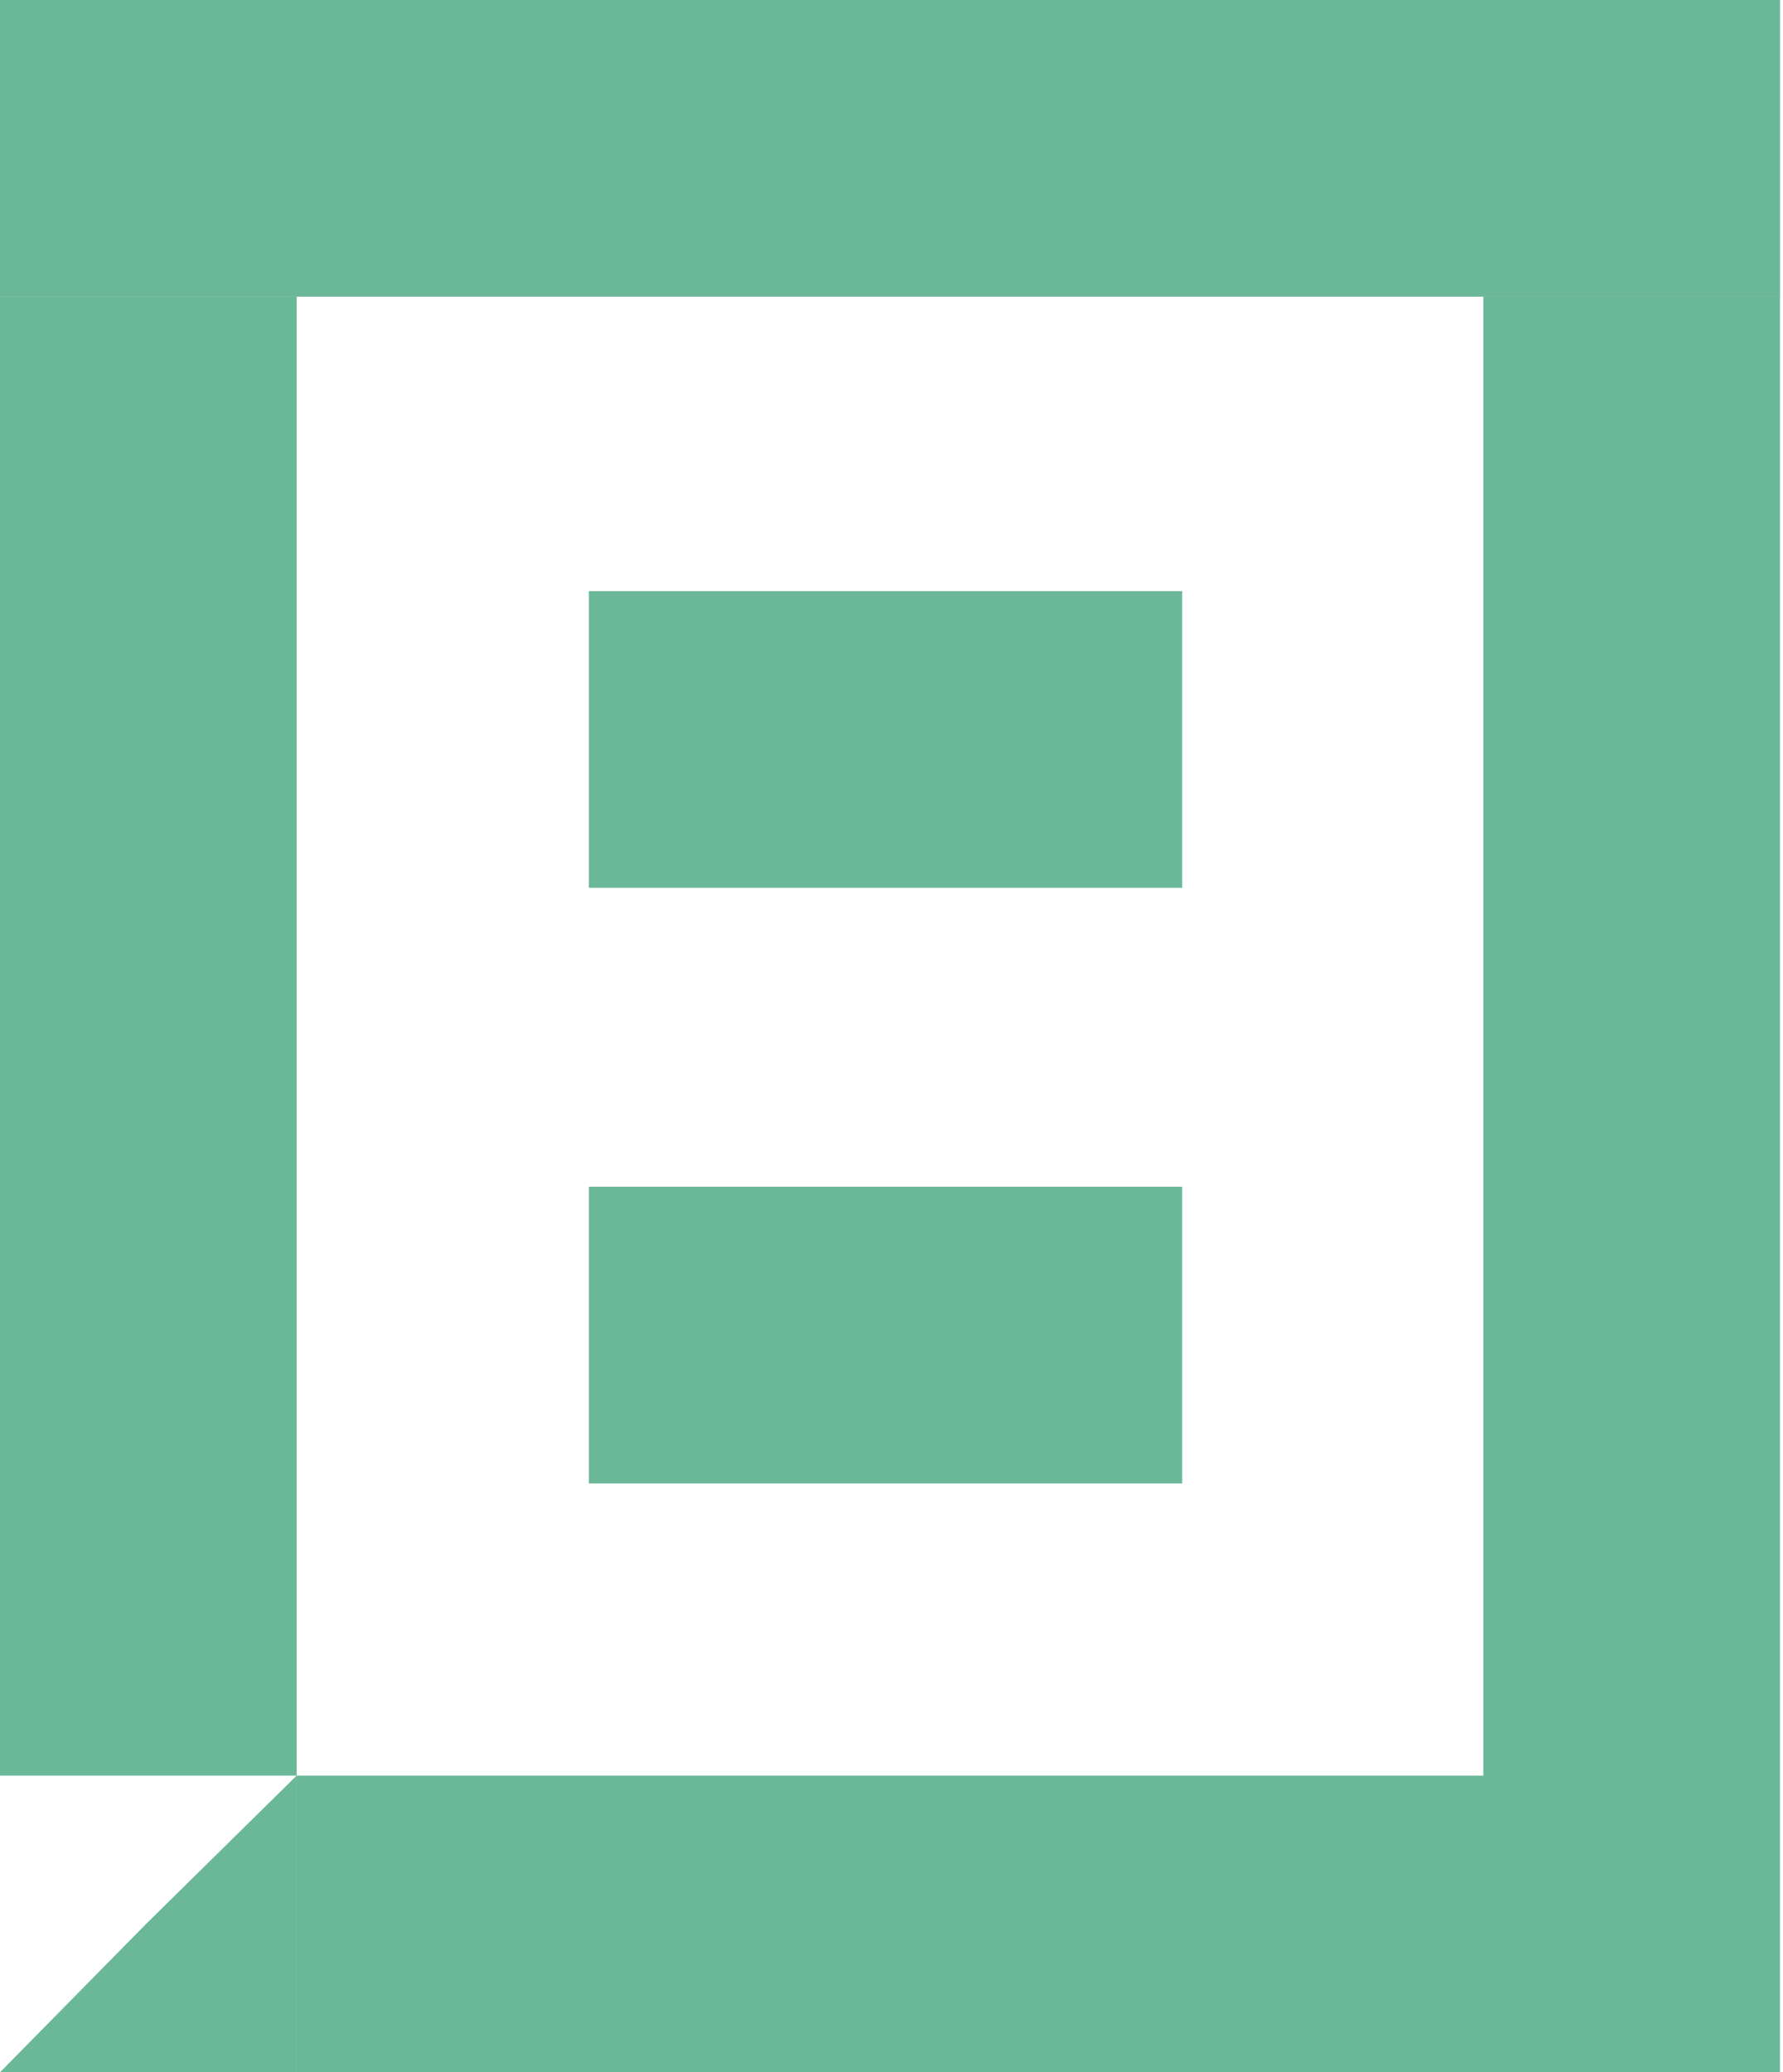
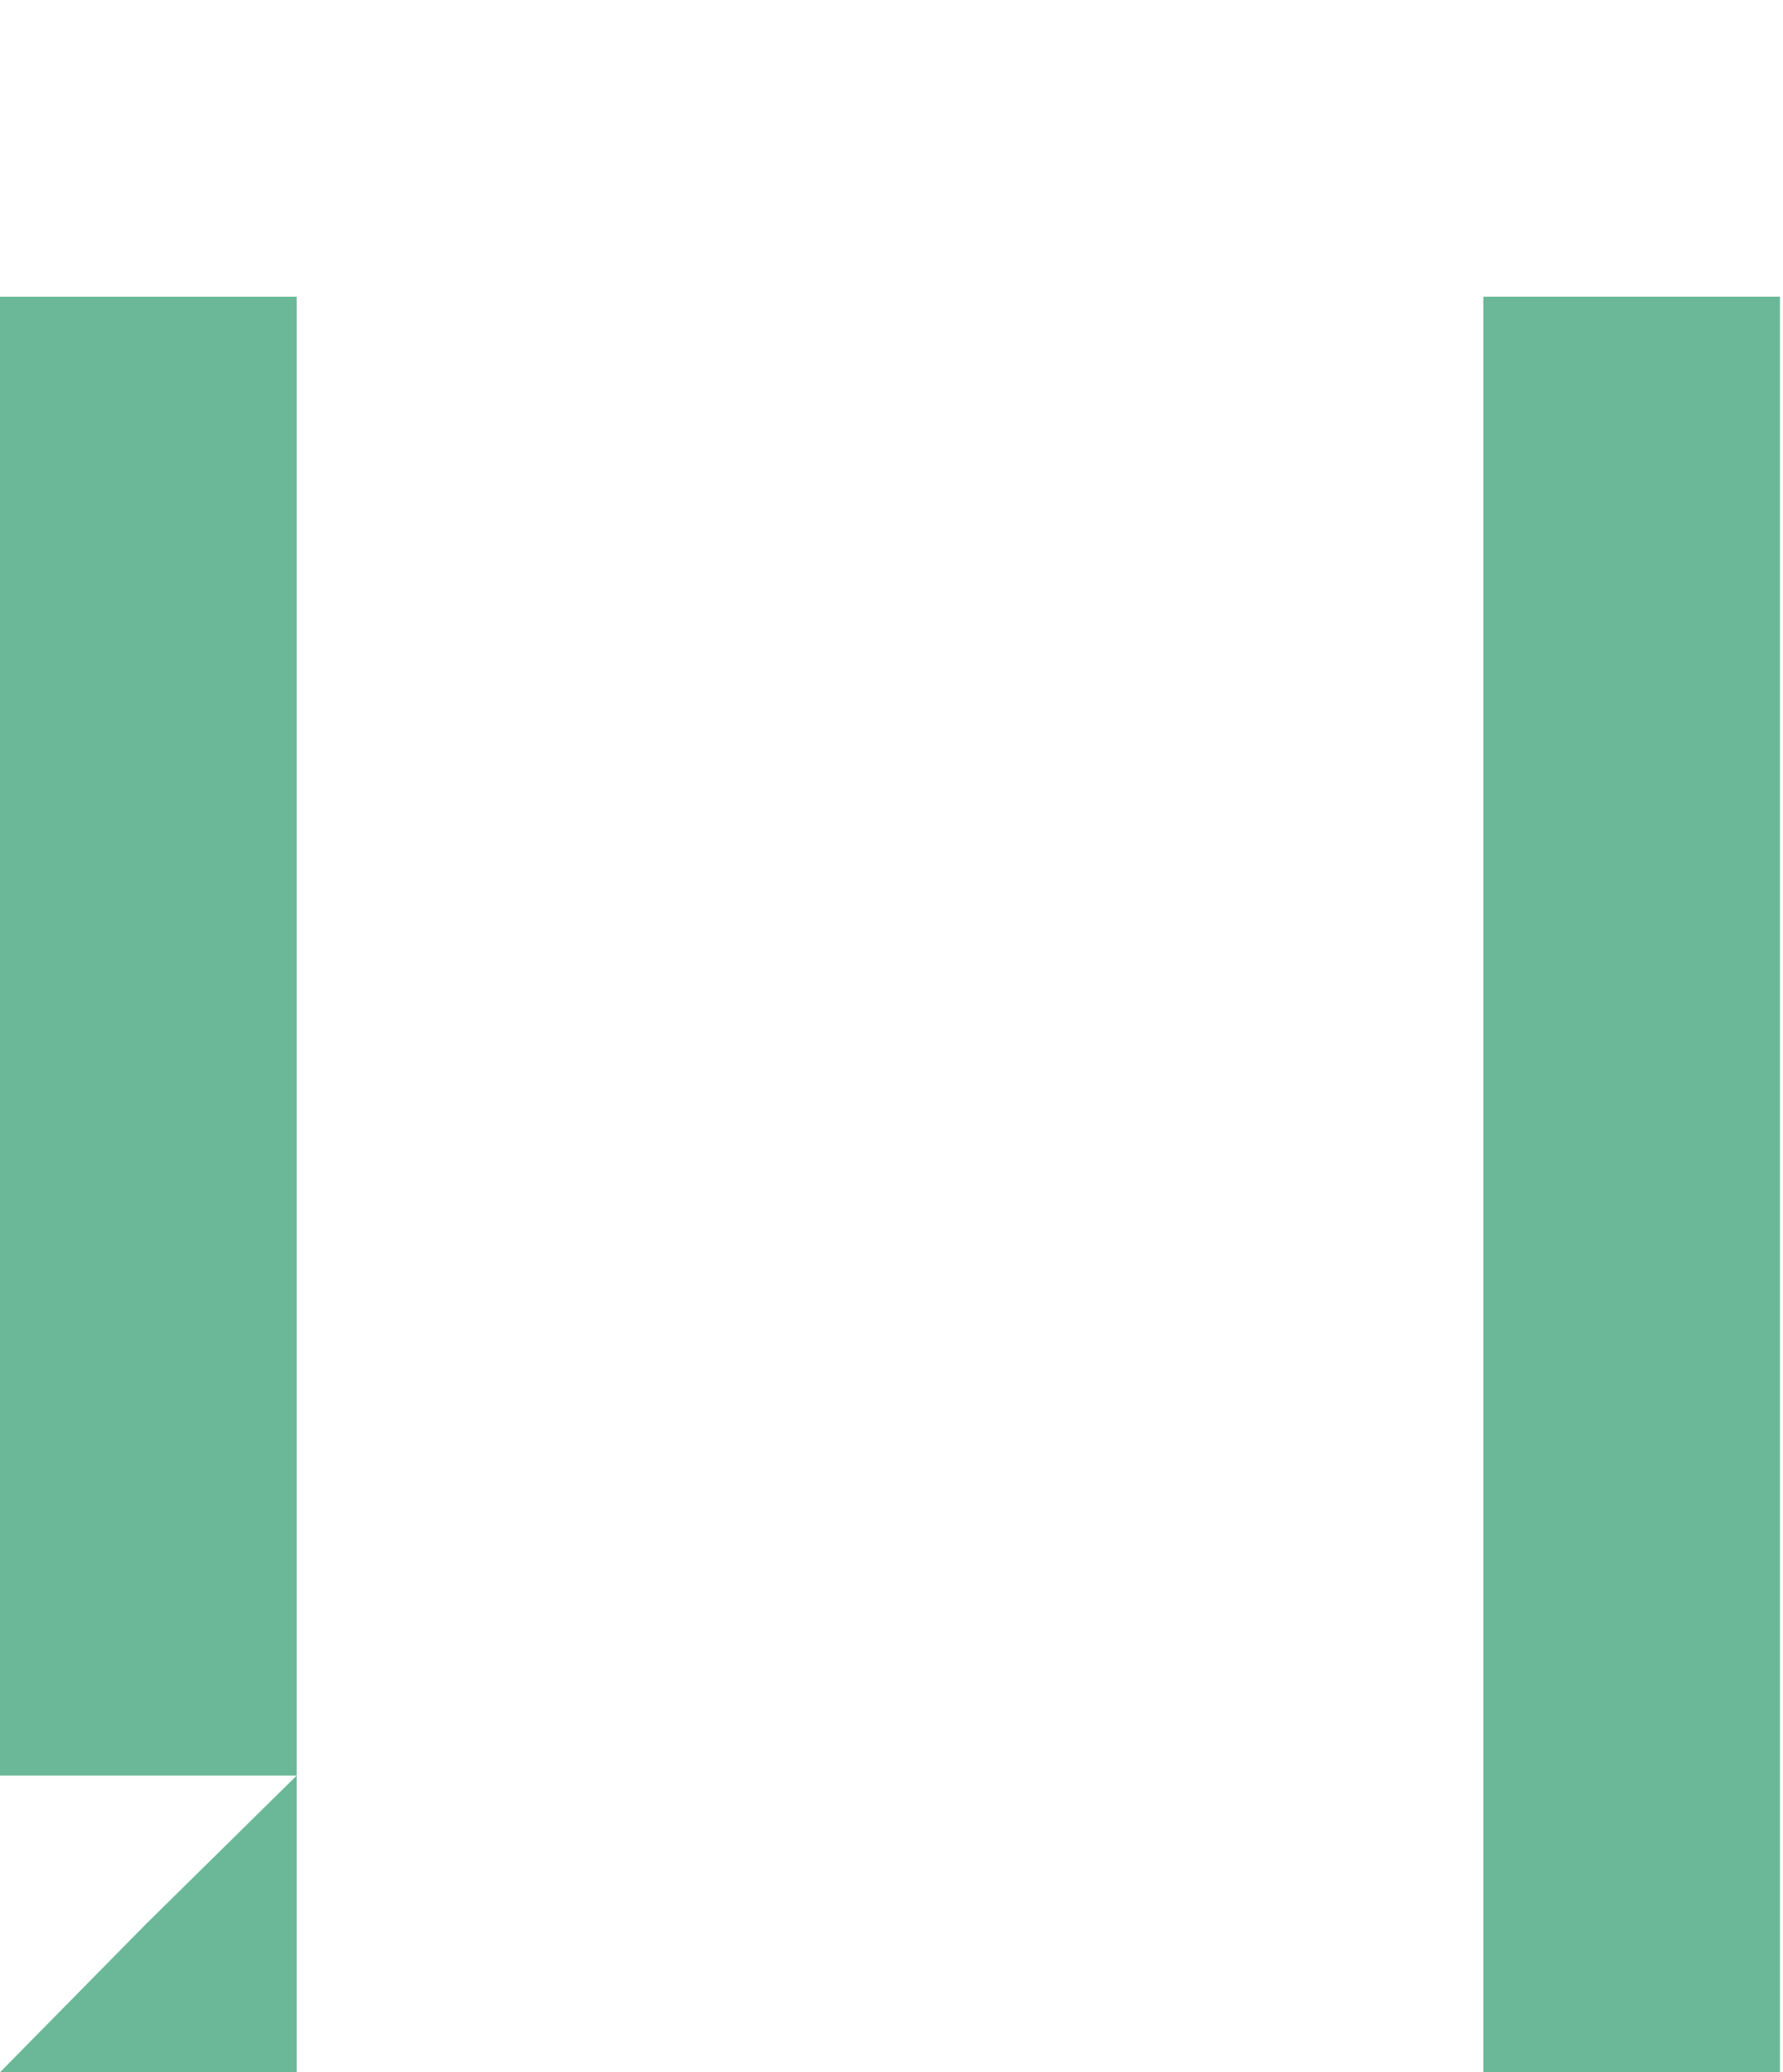
<svg xmlns="http://www.w3.org/2000/svg" width="37" height="43" viewBox="0 0 37 43" fill="none">
-   <rect x="6.156" y="36.844" width="24.672" height="6.156" fill="#6BB899" />
-   <rect width="36.938" height="6.156" fill="#6BB899" />
-   <rect x="12.219" y="24.625" width="12.313" height="6.156" fill="#6BB899" />
-   <rect x="12.219" y="12.266" width="12.313" height="6.156" fill="#6BB899" />
  <rect x="30.781" y="43" width="36.844" height="6.156" transform="rotate(-90 30.781 43)" fill="#6BB899" />
  <rect y="36.844" width="30.687" height="6.156" transform="rotate(-90 0 36.844)" fill="#6BB899" />
  <path d="M3.031 39.922L6.156 36.844V43H0L3.031 39.922Z" fill="#6BB899" />
</svg>